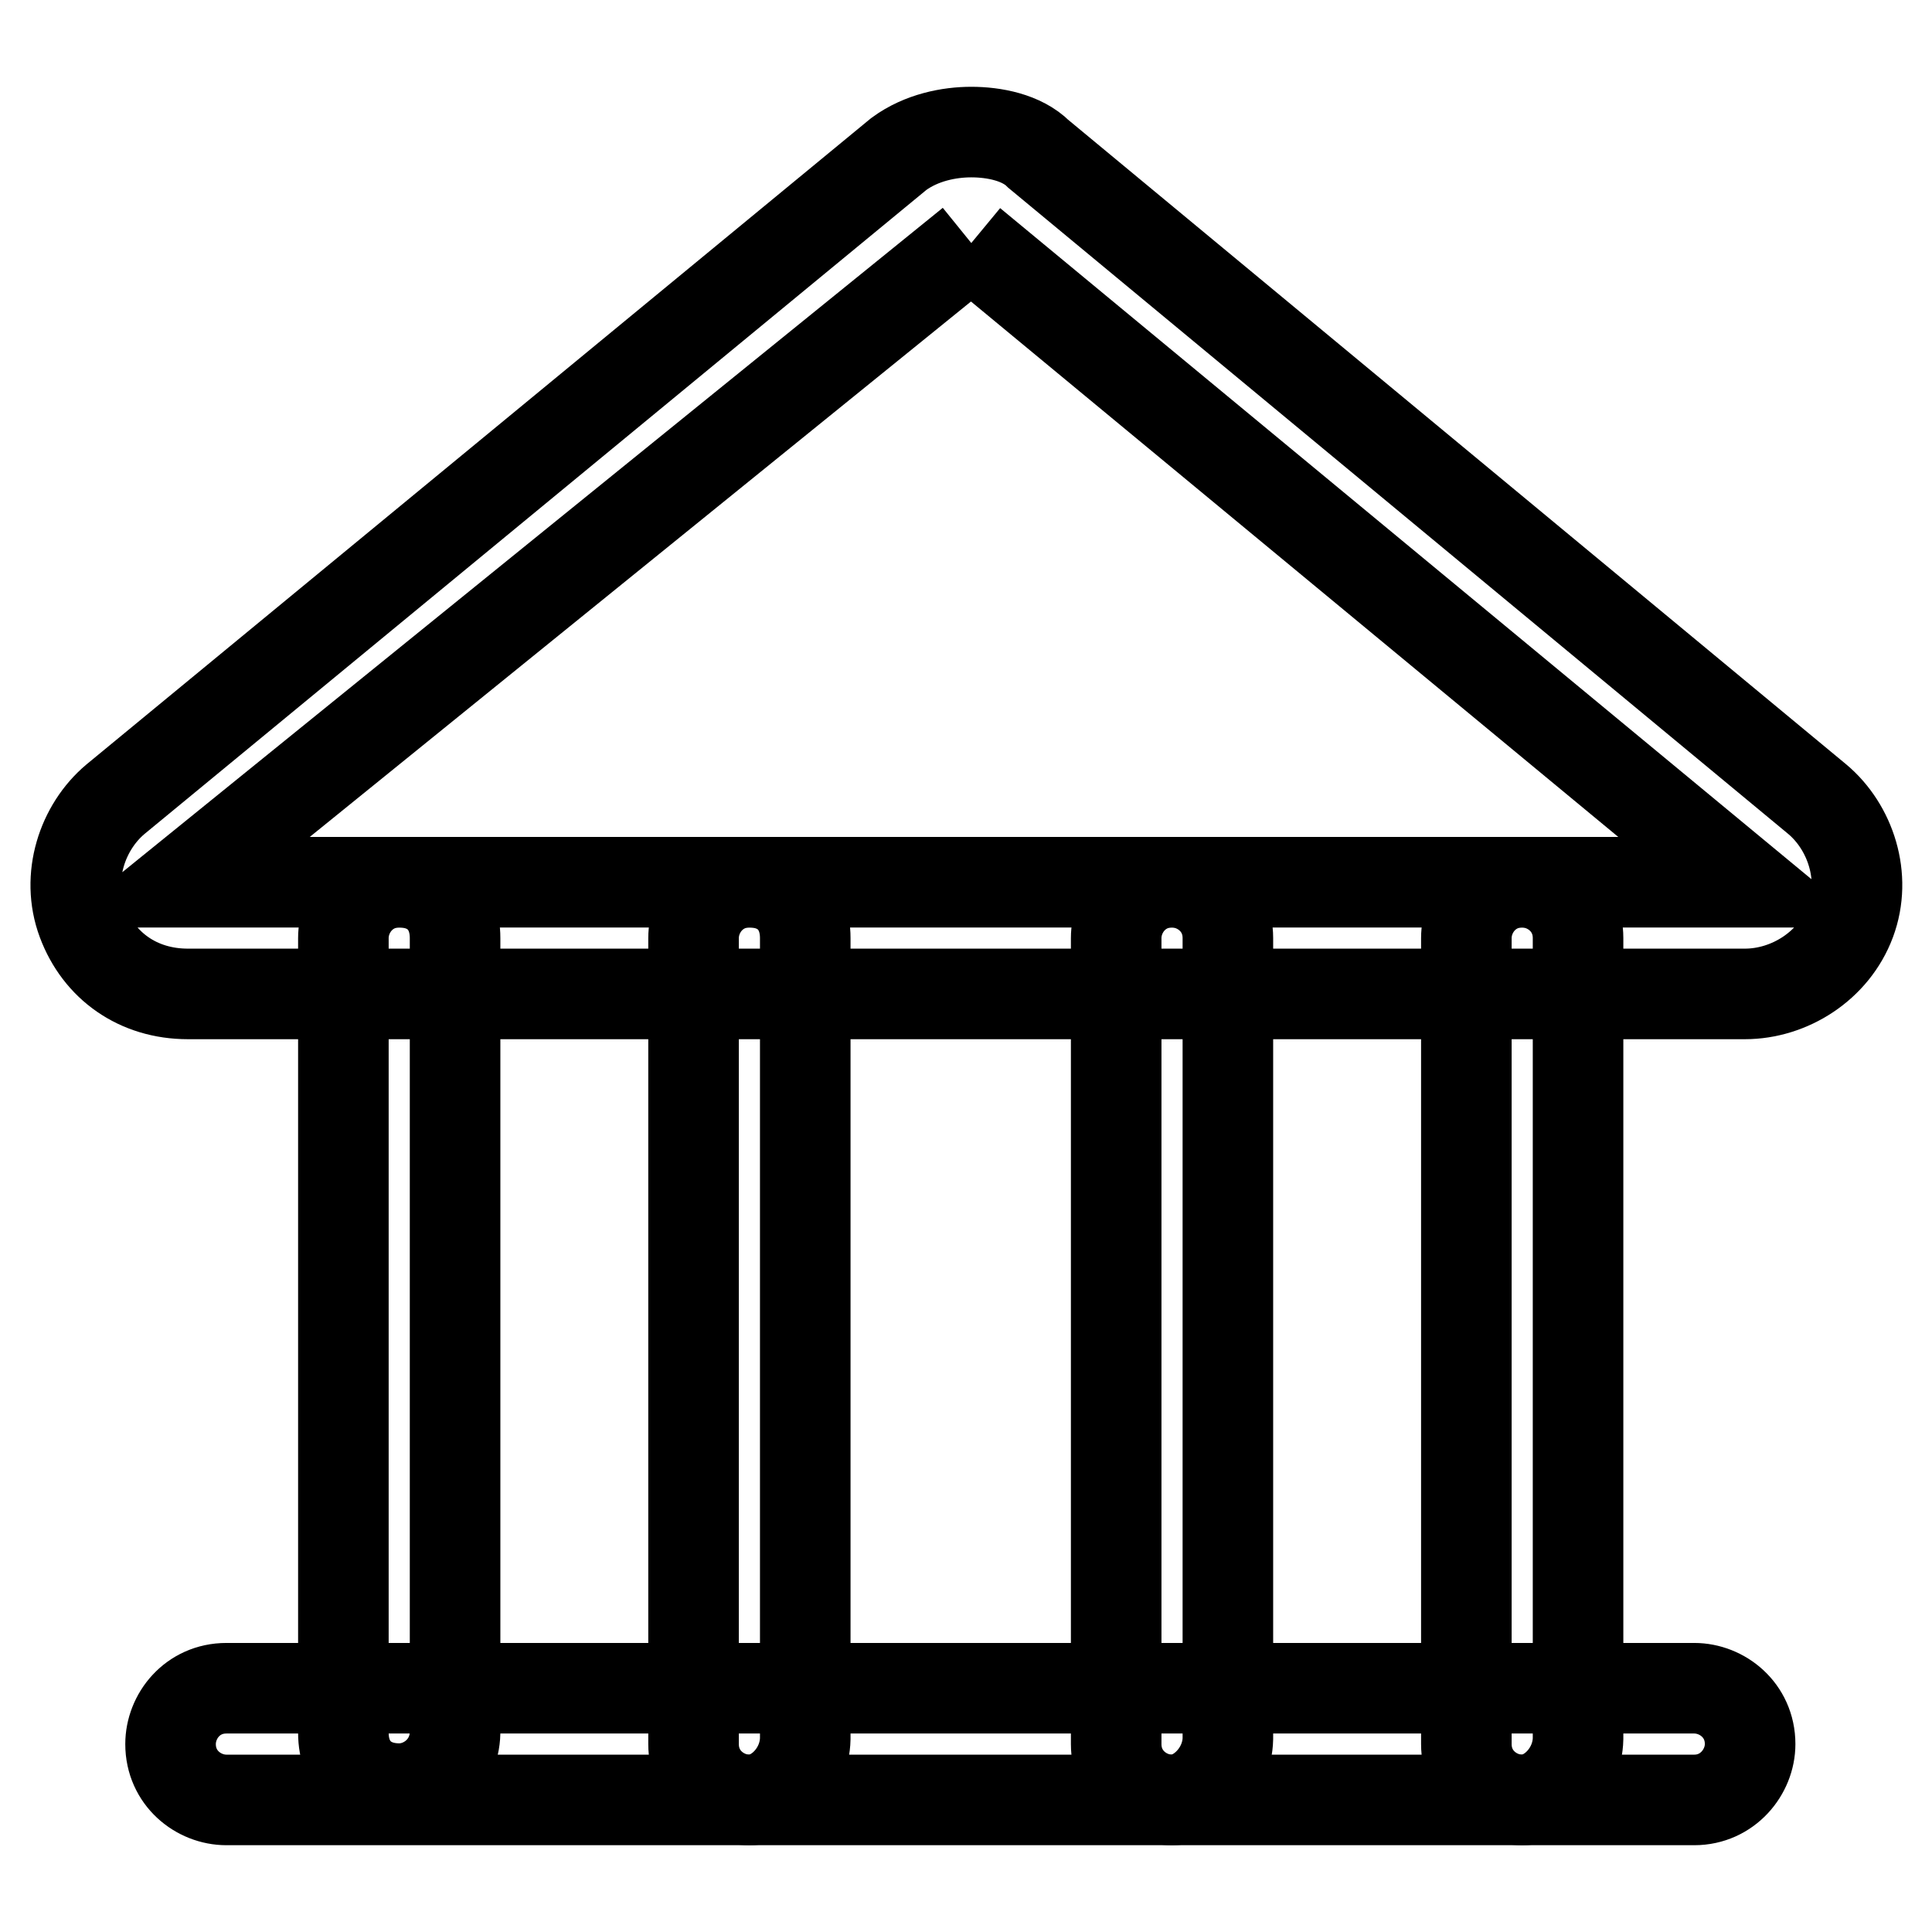
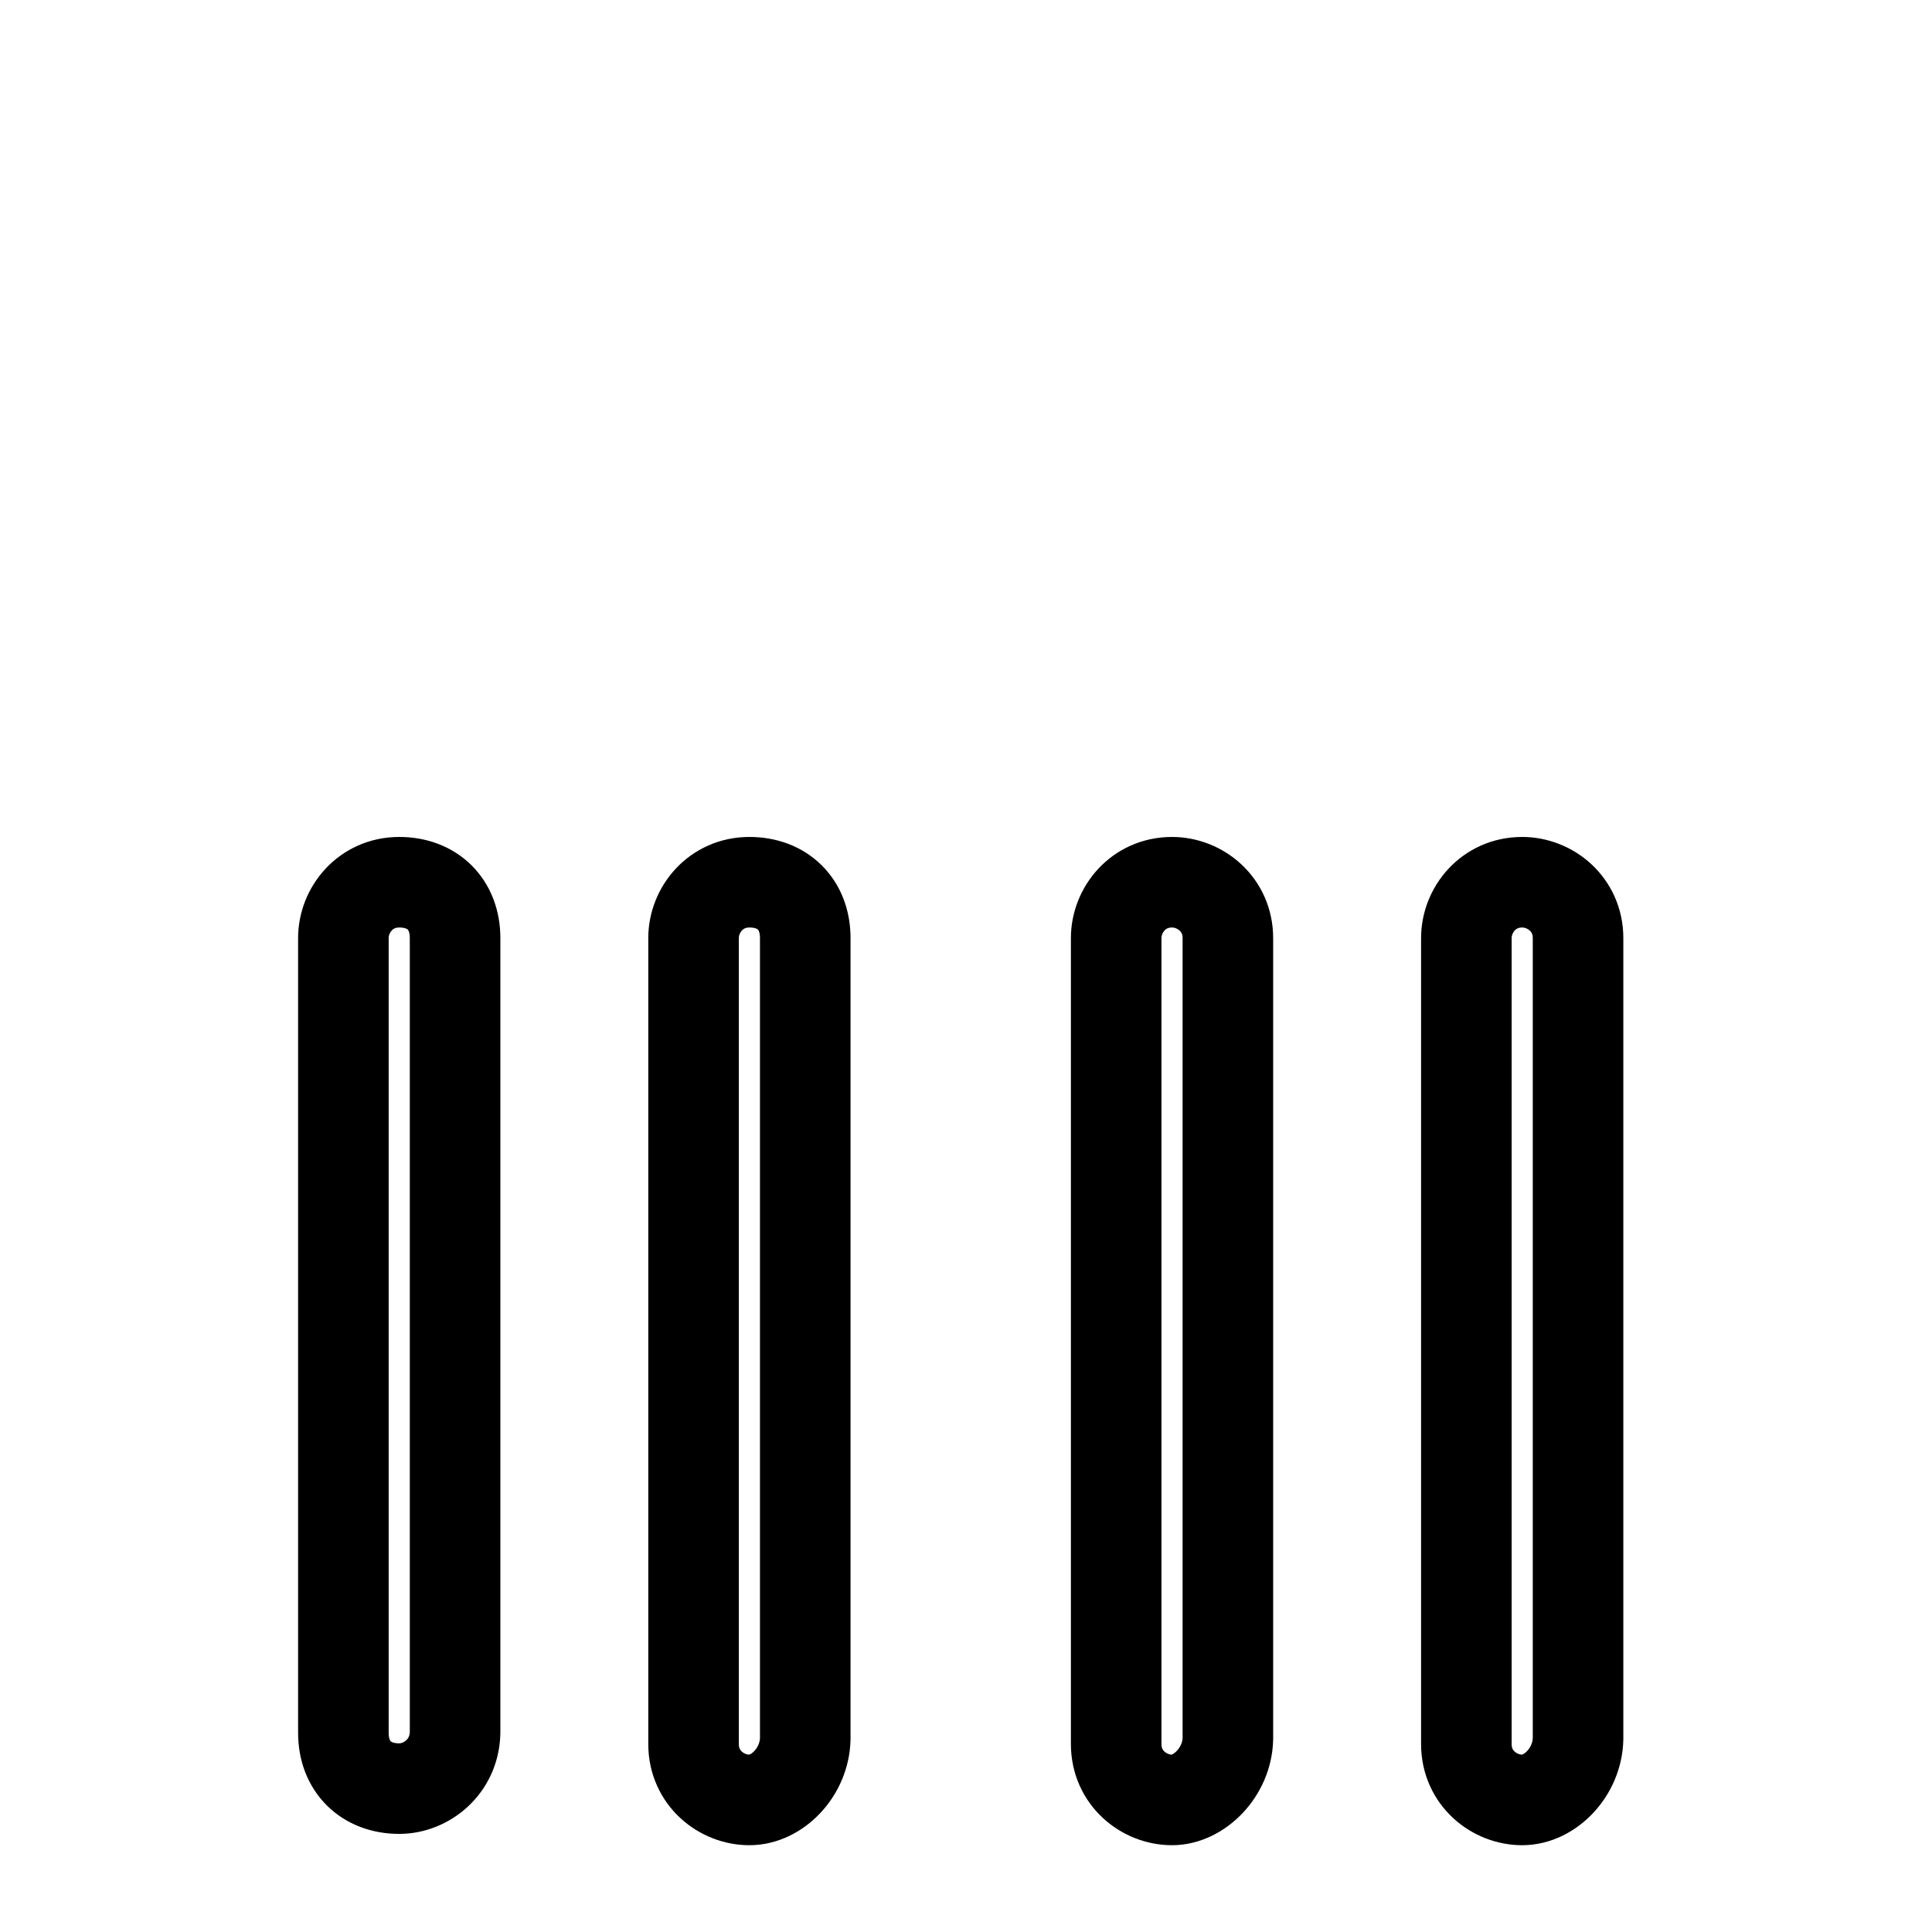
<svg xmlns="http://www.w3.org/2000/svg" version="1.1" x="0px" y="0px" viewBox="0 0 256 256" enable-background="new 0 0 256 256" xml:space="preserve">
  <g>
-     <path stroke-width="12" fill-opacity="0" stroke="#000000" d="M128.7,32.2l102.4,84.7h-207L128.7,32.2 M128.7,17.5c-2.9,0-6.6,0.7-9.6,2.9L15.3,105.9 c-4.4,3.7-6.6,10.3-4.4,16.2c2.2,5.9,7.4,9.6,14,9.6h206.3c5.9,0,11.8-3.7,14-9.6c2.2-5.9,0-12.5-4.4-16.2L137.6,20.4 C135.4,18.2,131.7,17.5,128.7,17.5L128.7,17.5z" />
    <path stroke-width="12" fill-opacity="0" stroke="#000000" d="M52.9,237c-4.4,0-7.4-2.9-7.4-7.4V124.3c0-3.7,2.9-7.4,7.4-7.4c4.4,0,7.4,2.9,7.4,7.4v105.3 C60.2,234.1,56.5,237,52.9,237z M99.3,238.5c-3.7,0-7.4-2.9-7.4-7.4V124.3c0-3.7,2.9-7.4,7.4-7.4c4.4,0,7.4,2.9,7.4,7.4v106.1 C106.6,234.8,103,238.5,99.3,238.5z M155.3,238.5c-3.7,0-7.4-2.9-7.4-7.4V124.3c0-3.7,2.9-7.4,7.4-7.4c3.7,0,7.4,2.9,7.4,7.4v106.1 C162.6,234.8,158.9,238.5,155.3,238.5z M201.7,238.5c-3.7,0-7.4-2.9-7.4-7.4V124.3c0-3.7,2.9-7.4,7.4-7.4c3.7,0,7.4,2.9,7.4,7.4 v106.1C209,234.8,205.4,238.5,201.7,238.5z" />
-     <path stroke-width="12" fill-opacity="0" stroke="#000000" d="M224.5,238.5H30c-3.7,0-7.4-2.9-7.4-7.4c0-3.7,2.9-7.4,7.4-7.4h194.5c3.7,0,7.4,2.9,7.4,7.4 C231.9,234.8,228.9,238.5,224.5,238.5L224.5,238.5z" />
  </g>
</svg>